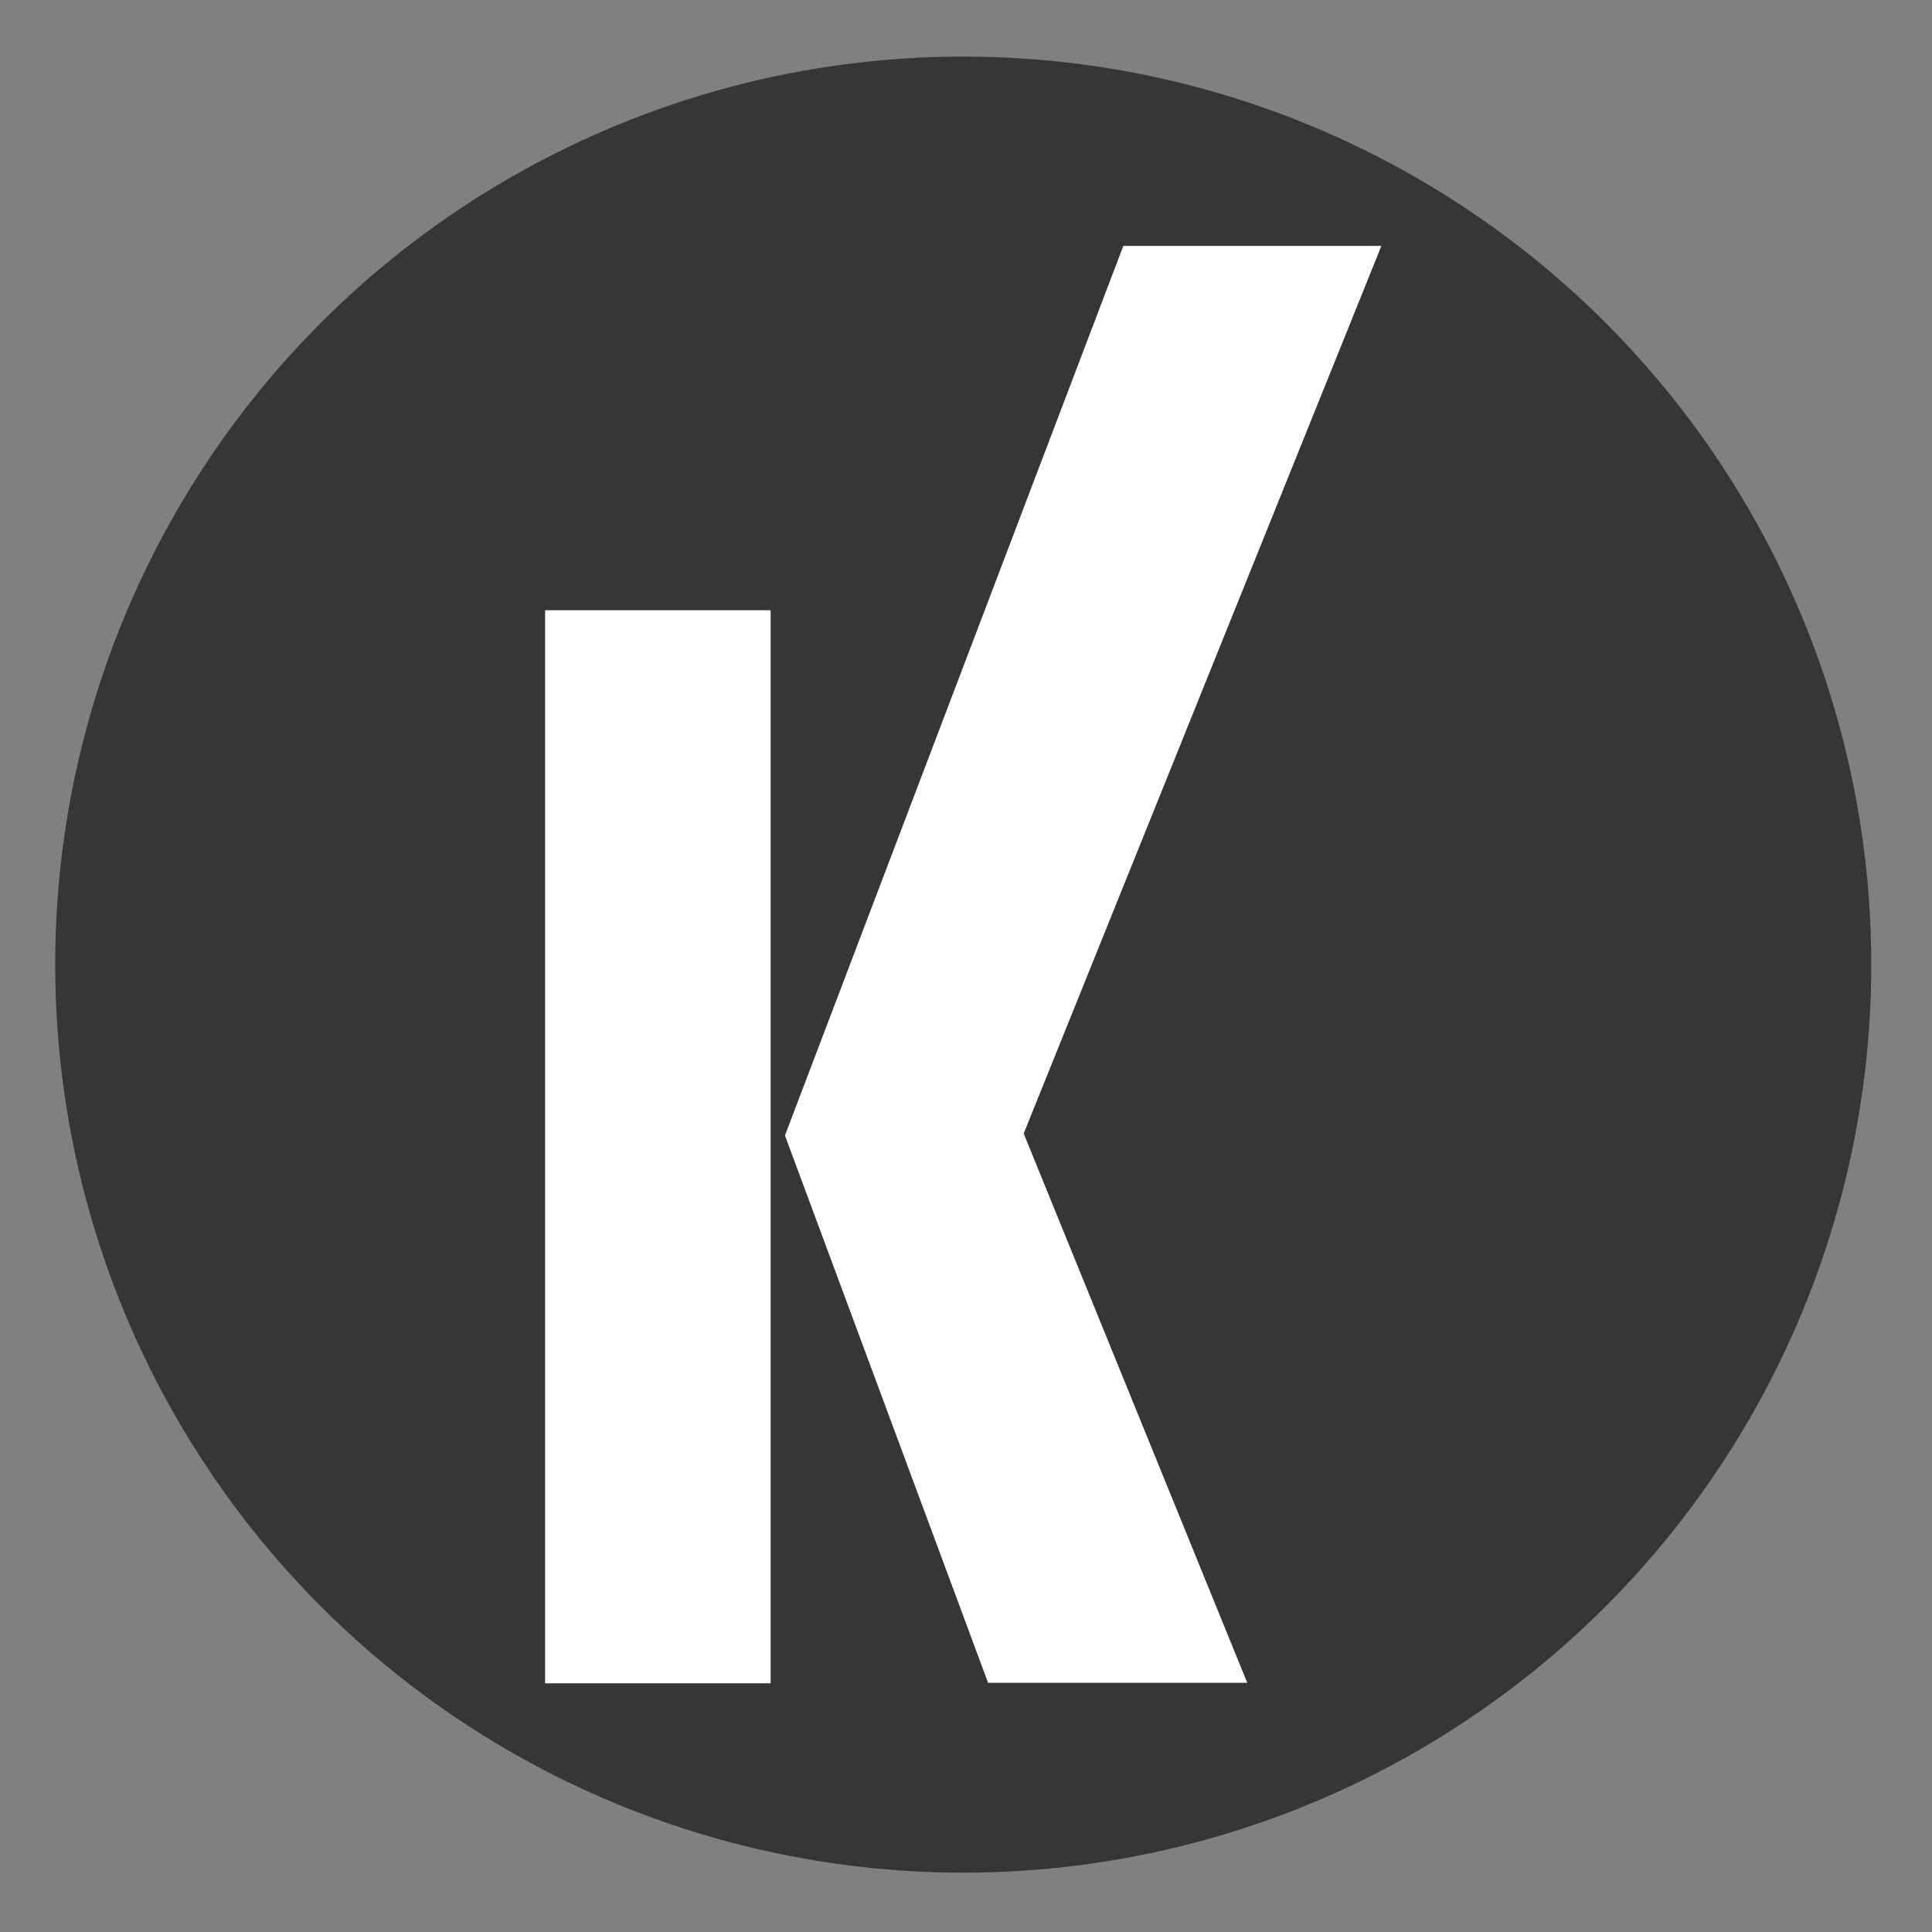
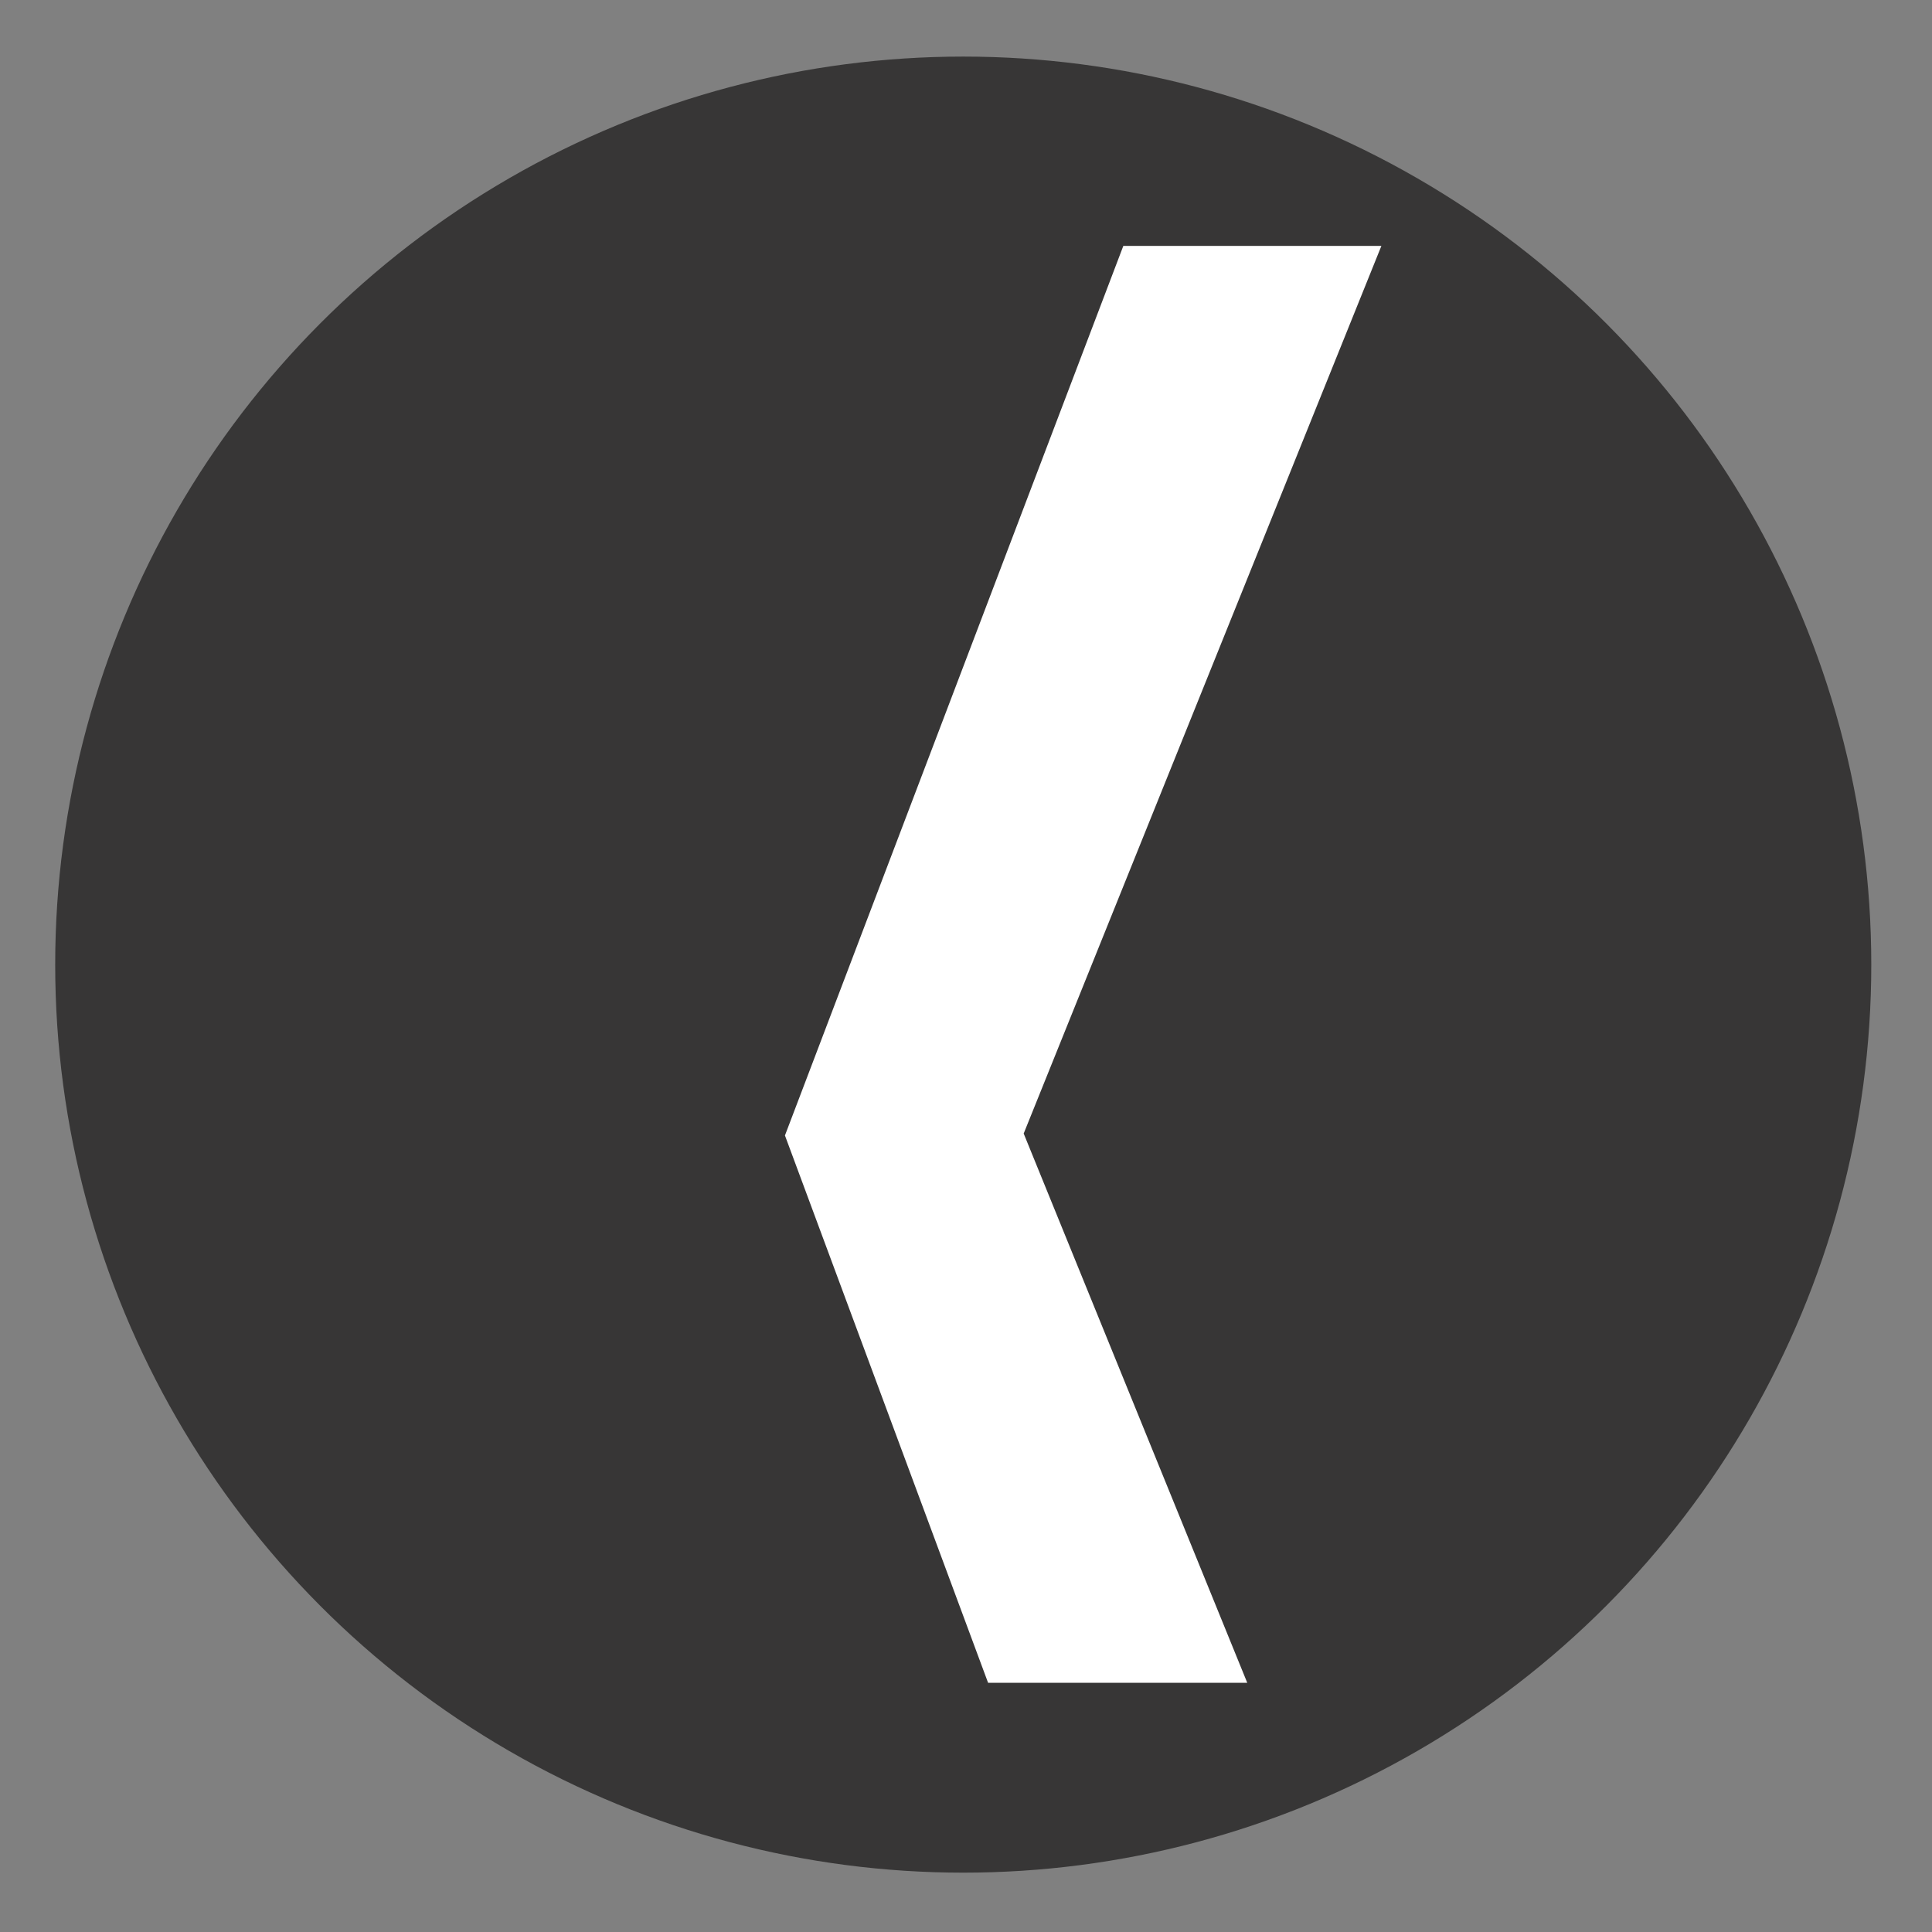
<svg xmlns="http://www.w3.org/2000/svg" version="1.1" id="Ebene_1" x="0px" y="0px" viewBox="0 0 700 700" style="enable-background:new 0 0 700 700;" xml:space="preserve">
  <rect x="0" y="0" width="700" height="700" fill="#808080" stroke="none" />
  <style type="text/css">
	.st0{fill:#373636;}
	.st1{fill:#FFFFFF;}
</style>
  <circle class="st0" cx="349" cy="349.5" r="329" />
  <g>
-     <rect x="197.5" y="221.1" class="st1" width="81.7" height="388.8" />
    <polygon class="st1" points="284.4,411.4 407,89.1 500.5,89.1 370.9,410.7 451.9,609.7 358,609.7  " />
  </g>
</svg>